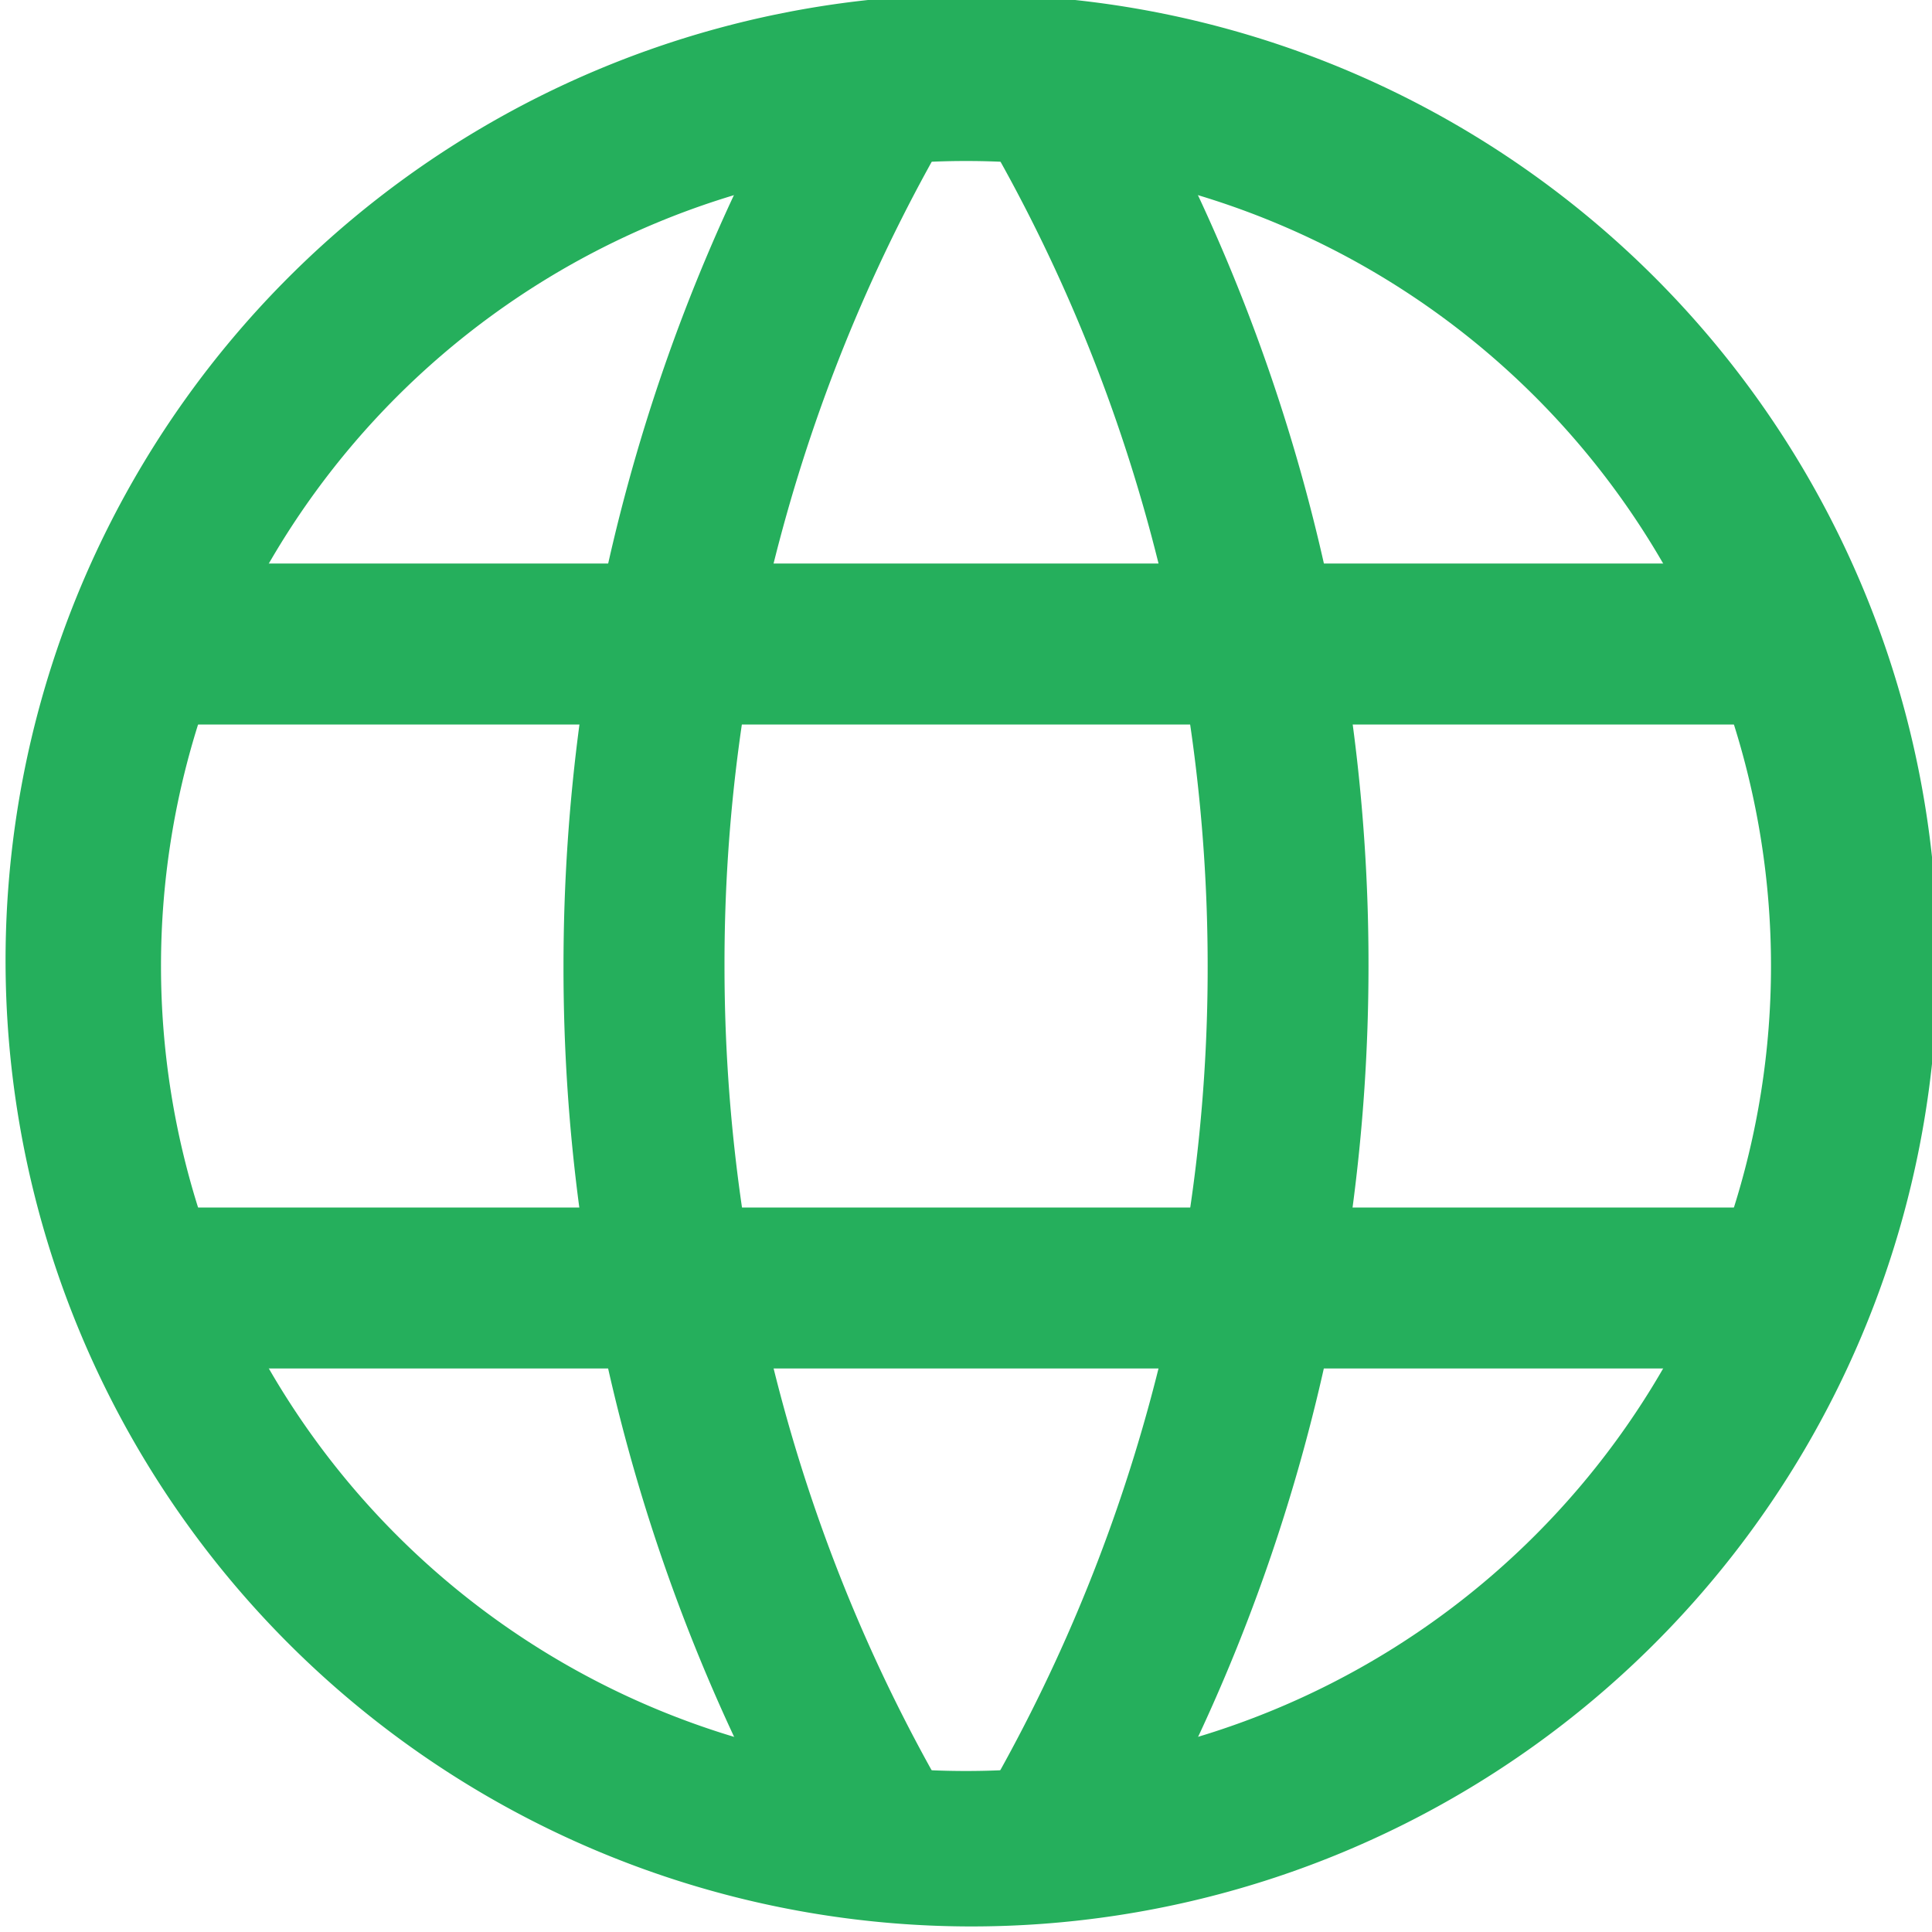
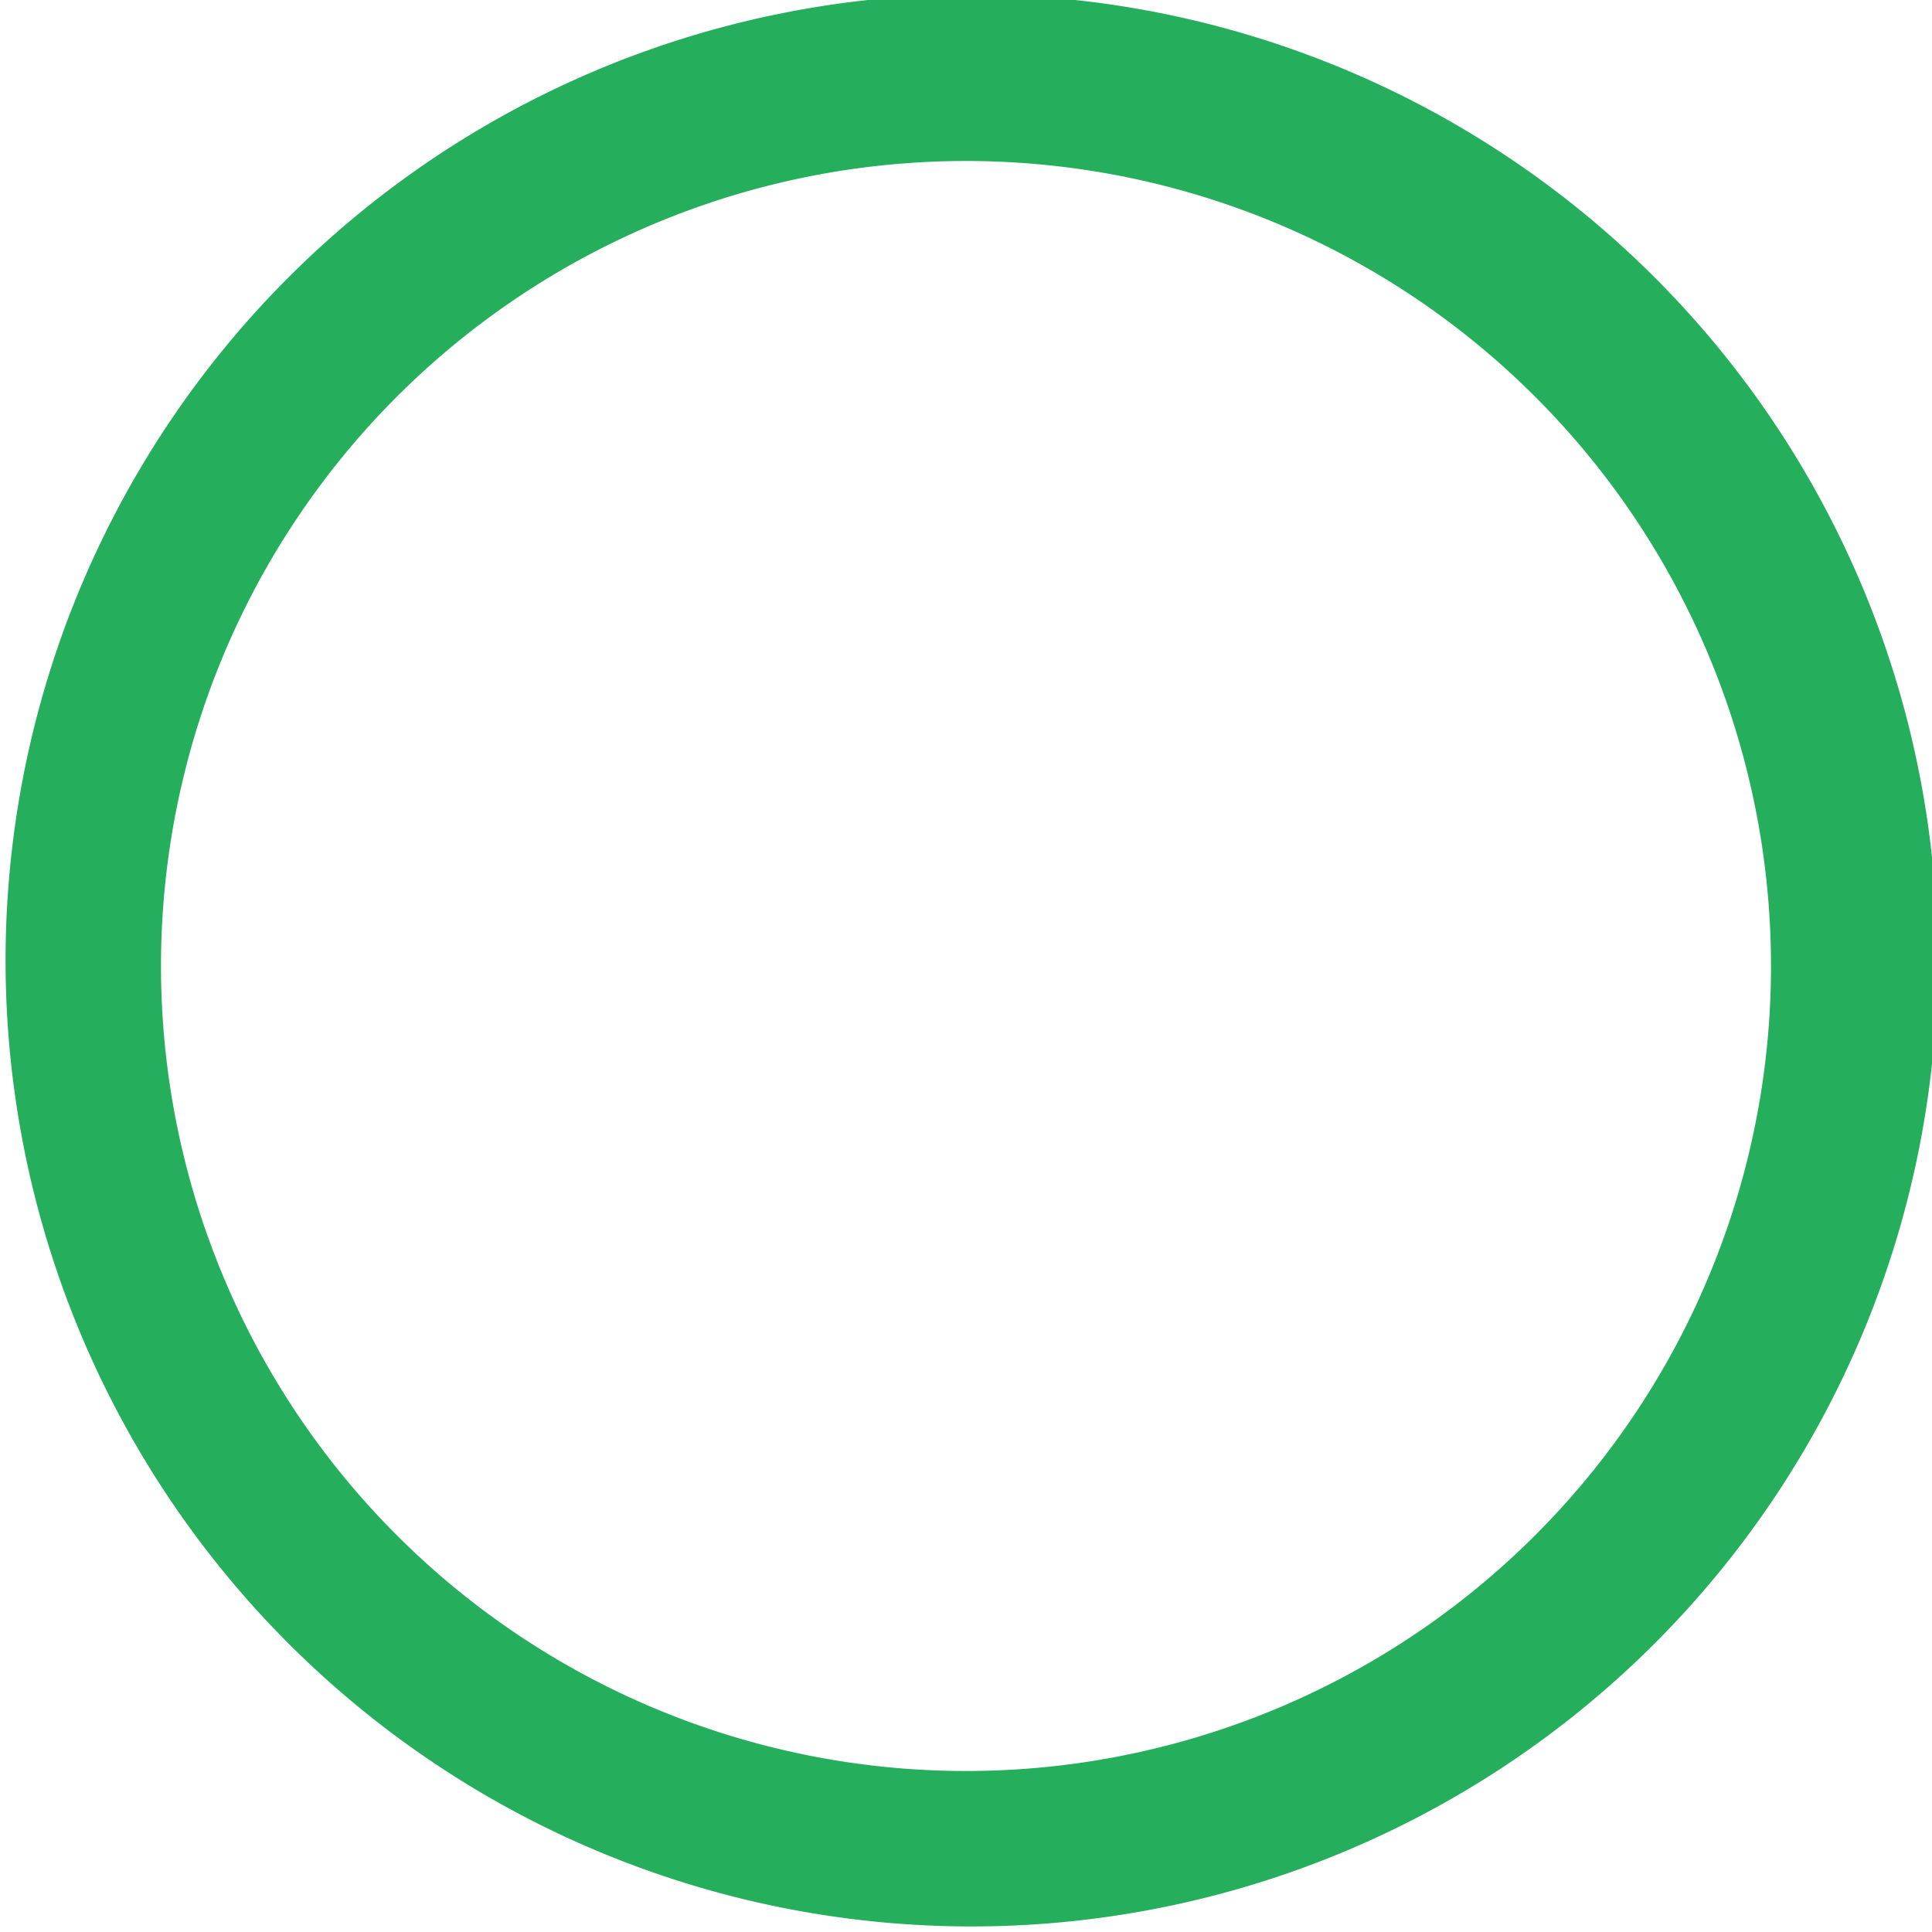
<svg xmlns="http://www.w3.org/2000/svg" width="24" height="24" viewBox="0 0 24 24" fill="none">
  <path d="M3.515 3.515a12 12 0 1 1 16.97 16.97 12 12 0 0 1-16.97-16.97zM12 2a10 10 0 1 0 0 20 10 10 0 0 0 0-20z" fill="#25AF5C" />
-   <path d="M1 8a1 1 0 0 1 1-1h20a1 1 0 1 1 0 2H2a1 1 0 0 1-1-1zM1 16a1 1 0 0 1 1-1h20a1 1 0 1 1 0 2H2a1 1 0 0 1-1-1z" fill="#25AF5C" />
-   <path d="M11.5.5c.475.282.642.536.36 1.01A20.556 20.556 0 0 0 9 12c0 3.712.992 7.346 2.86 10.49.282.474.115.739-.36 1.02-.475.283-1.078.476-1.36 0A22.556 22.556 0 0 1 7 12C7 7.933 8.087 3.945 10.14.49c.282-.476.885-.272 1.36.01z" fill="#25AF5C" />
-   <path d="M12.501.49c.475-.283 1.078-.476 1.36 0A22.556 22.556 0 0 1 17 12c0 4.067-1.086 8.055-3.14 11.51-.282.476-.885.283-1.36 0-.475-.281-.642-.546-.36-1.02A20.556 20.556 0 0 0 15.002 12c0-3.712-.992-7.346-2.86-10.49-.282-.474-.114-.739.36-1.02z" fill="#25AF5C" />
</svg>